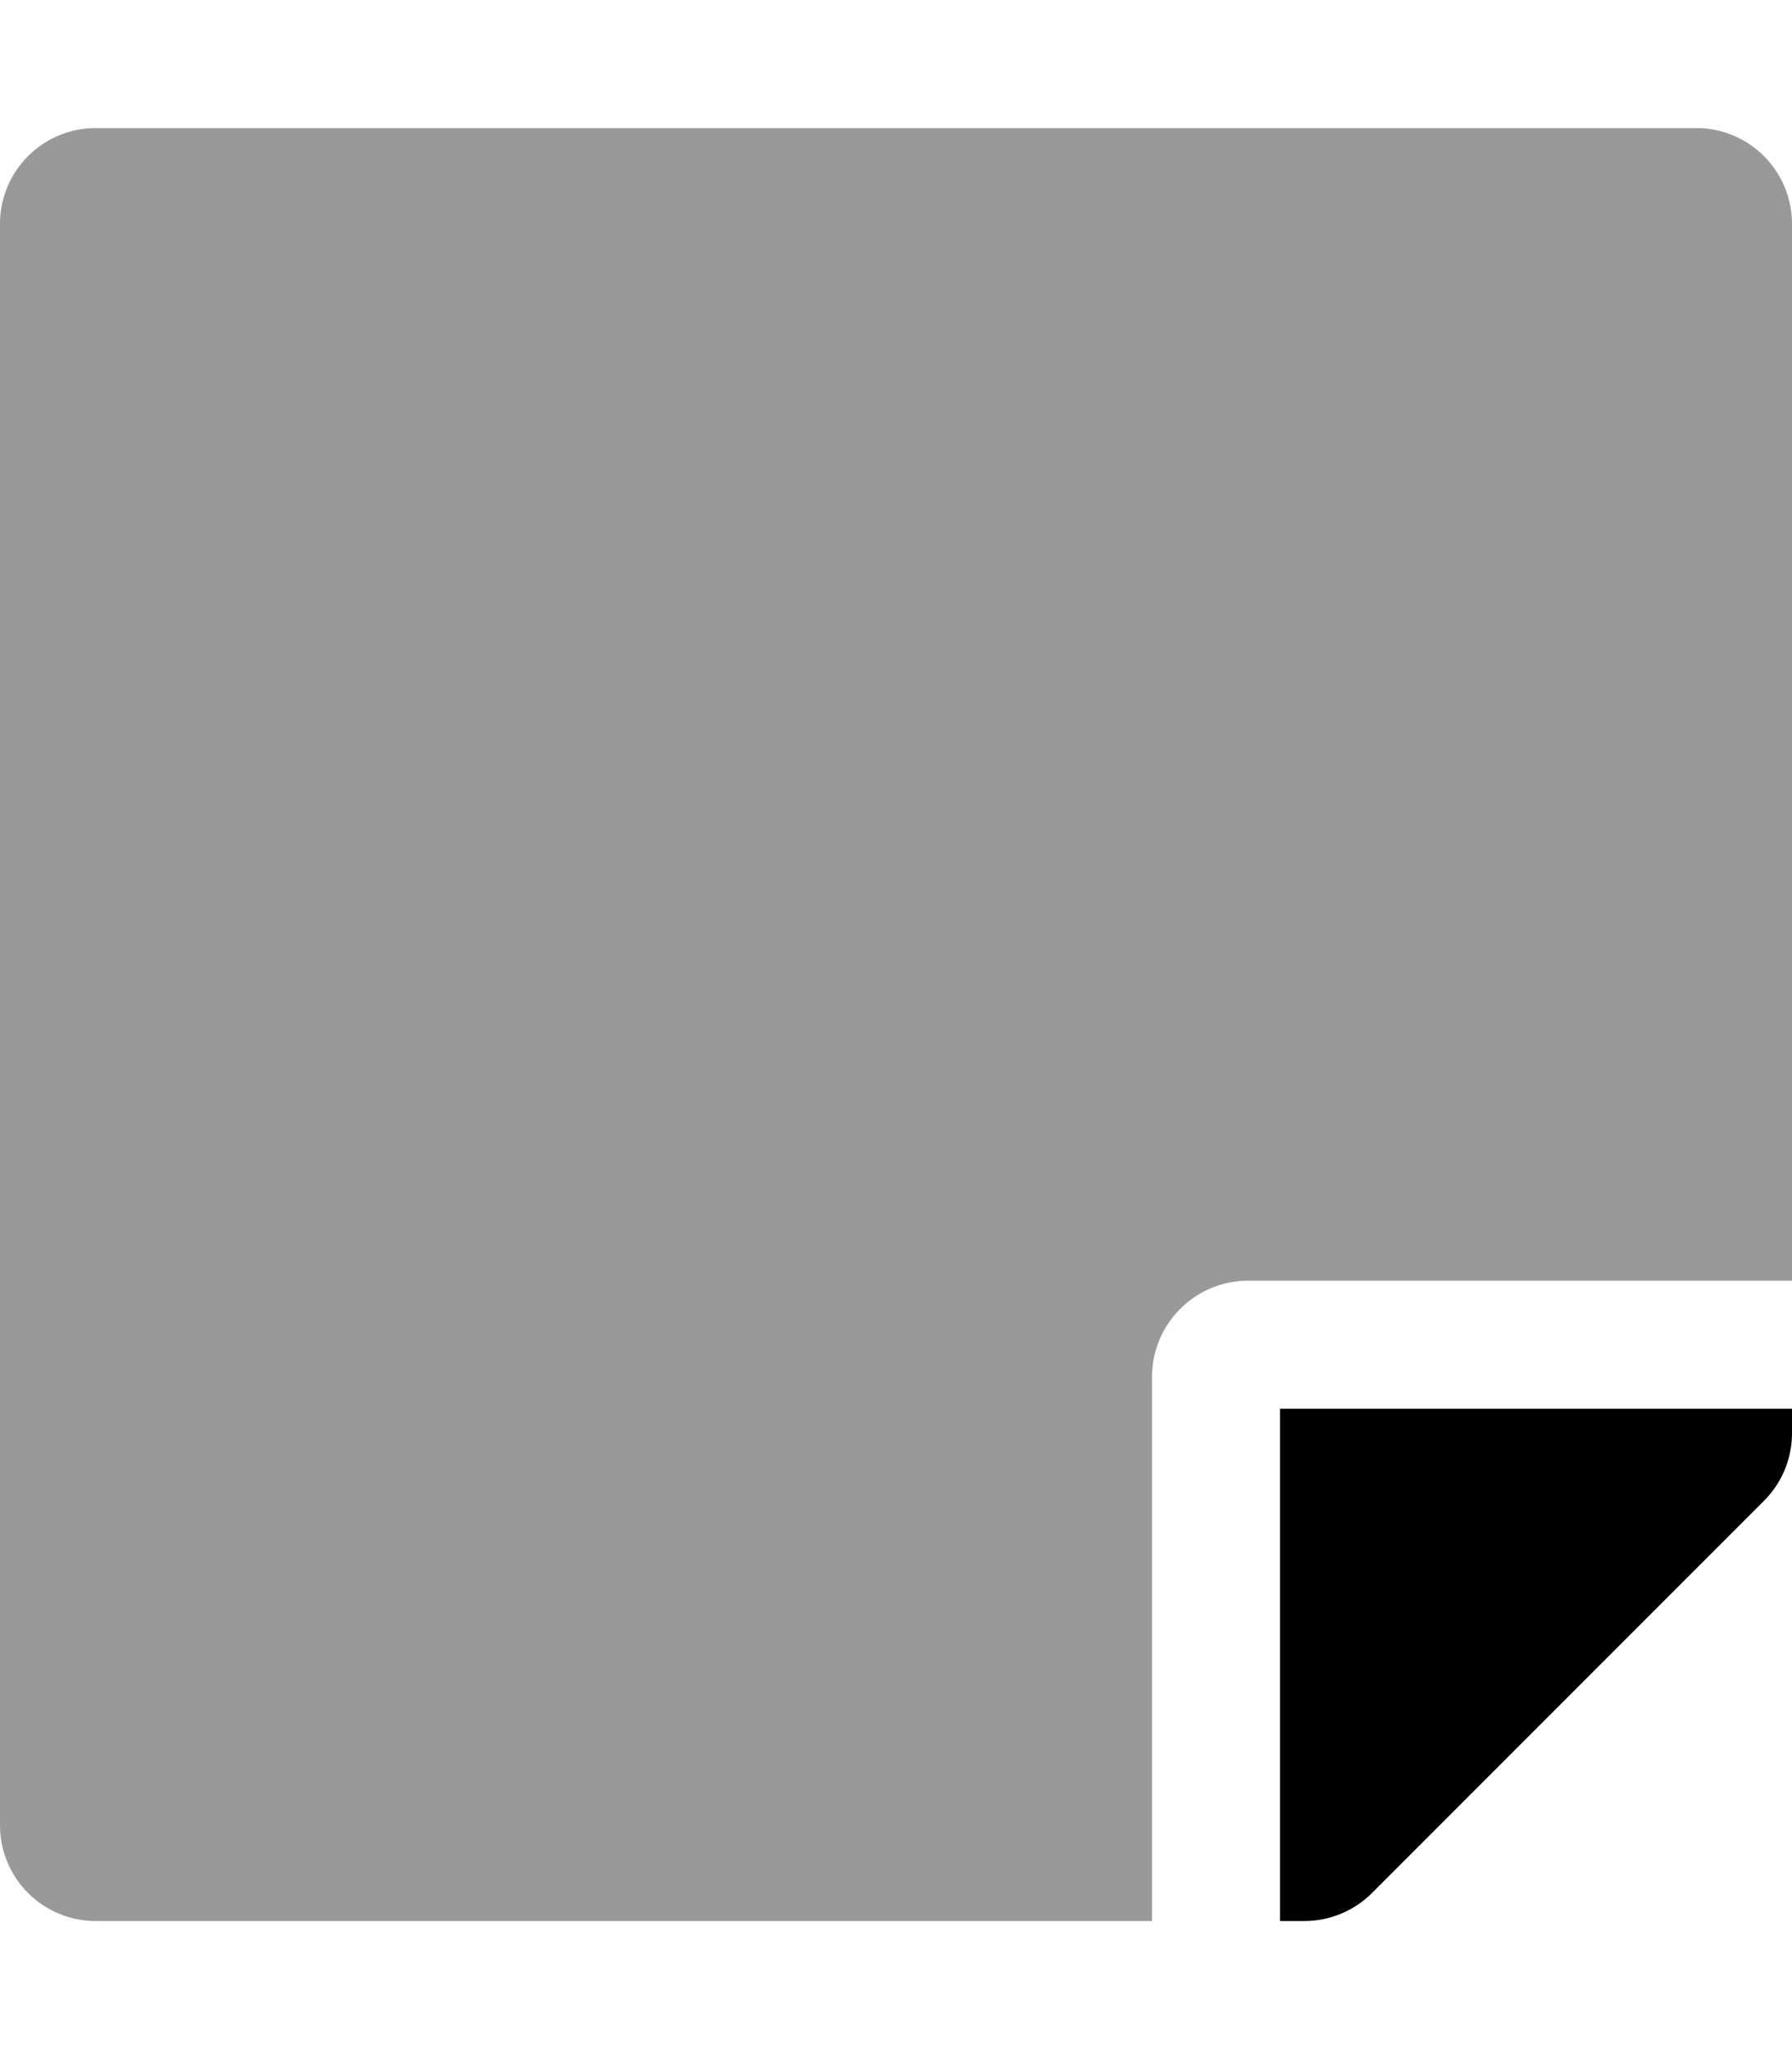
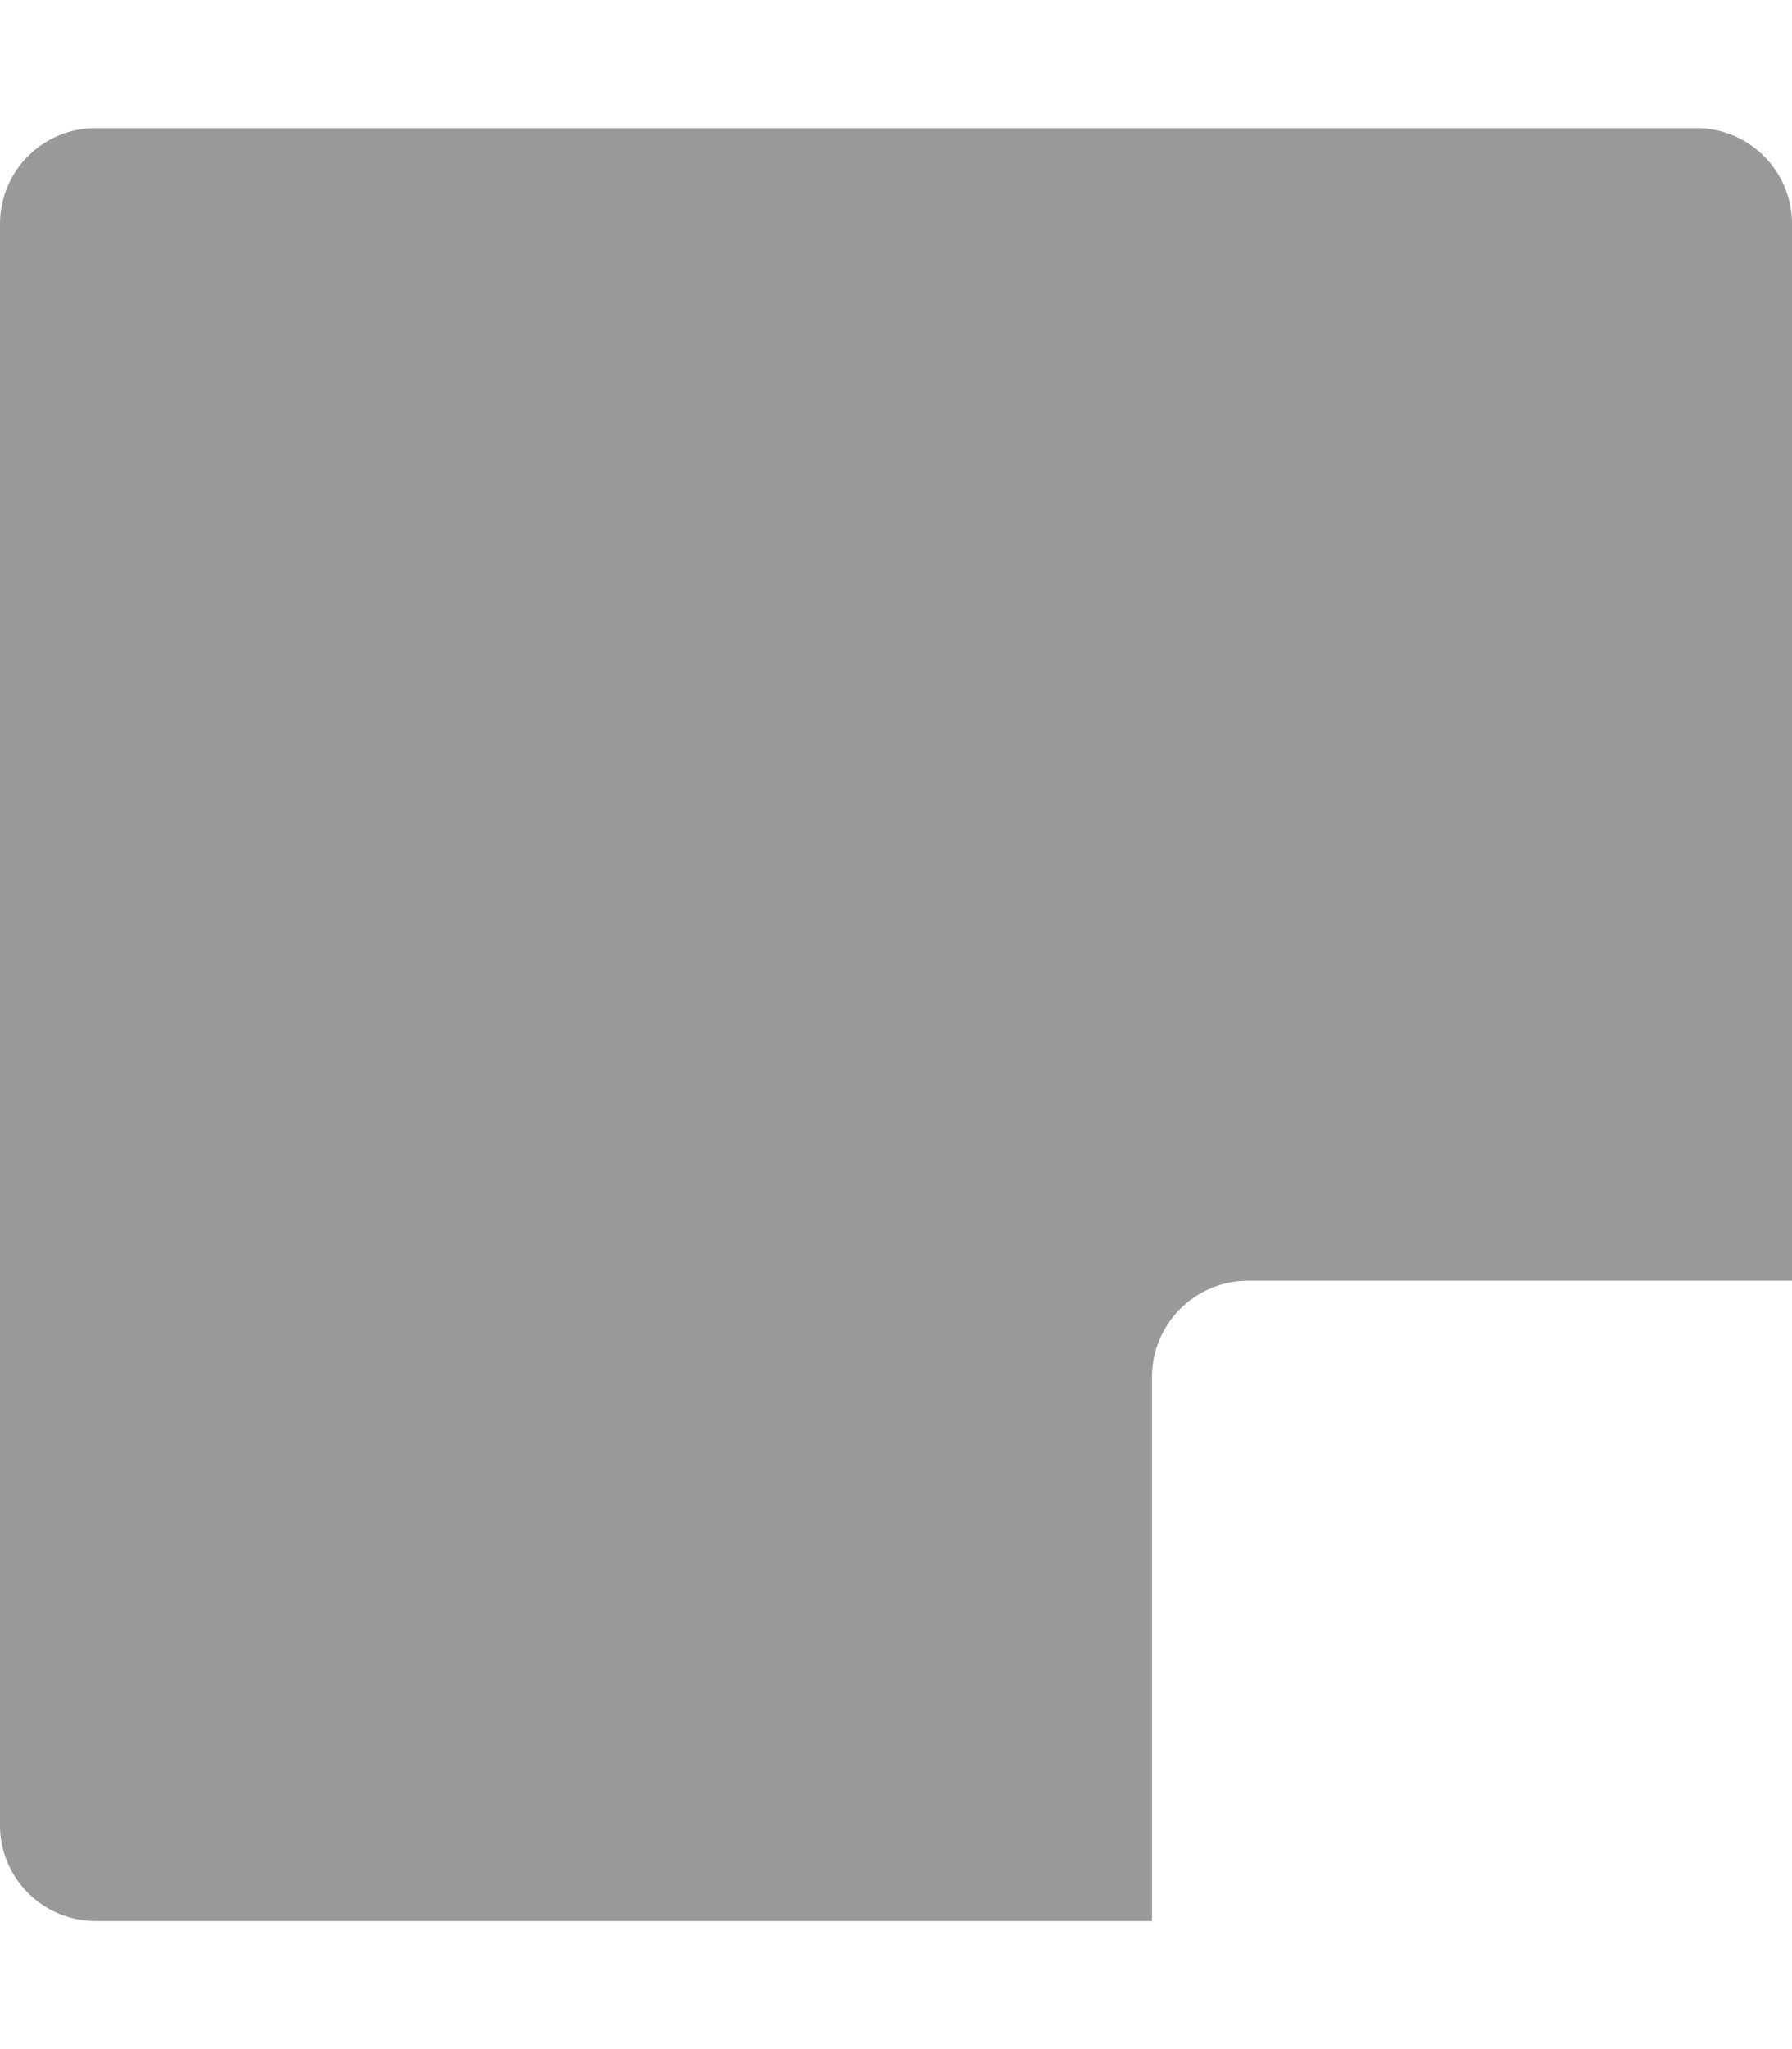
<svg xmlns="http://www.w3.org/2000/svg" viewBox="0 0 448 512">
  <defs>
    <style>.fa-secondary{opacity:.4}</style>
  </defs>
  <path d="M448 320H312a24.07 24.07 0 0 0-24 24v136H24a23.94 23.94 0 0 1-24-24V56a23.94 23.94 0 0 1 24-24h400a23.94 23.94 0 0 1 24 24z" class="fa-secondary" />
-   <path d="M320 480V352h128v6.1a23.92 23.92 0 0 1-7 16.9l-98 98a24 24 0 0 1-17 7z" class="fa-primary" />
</svg>